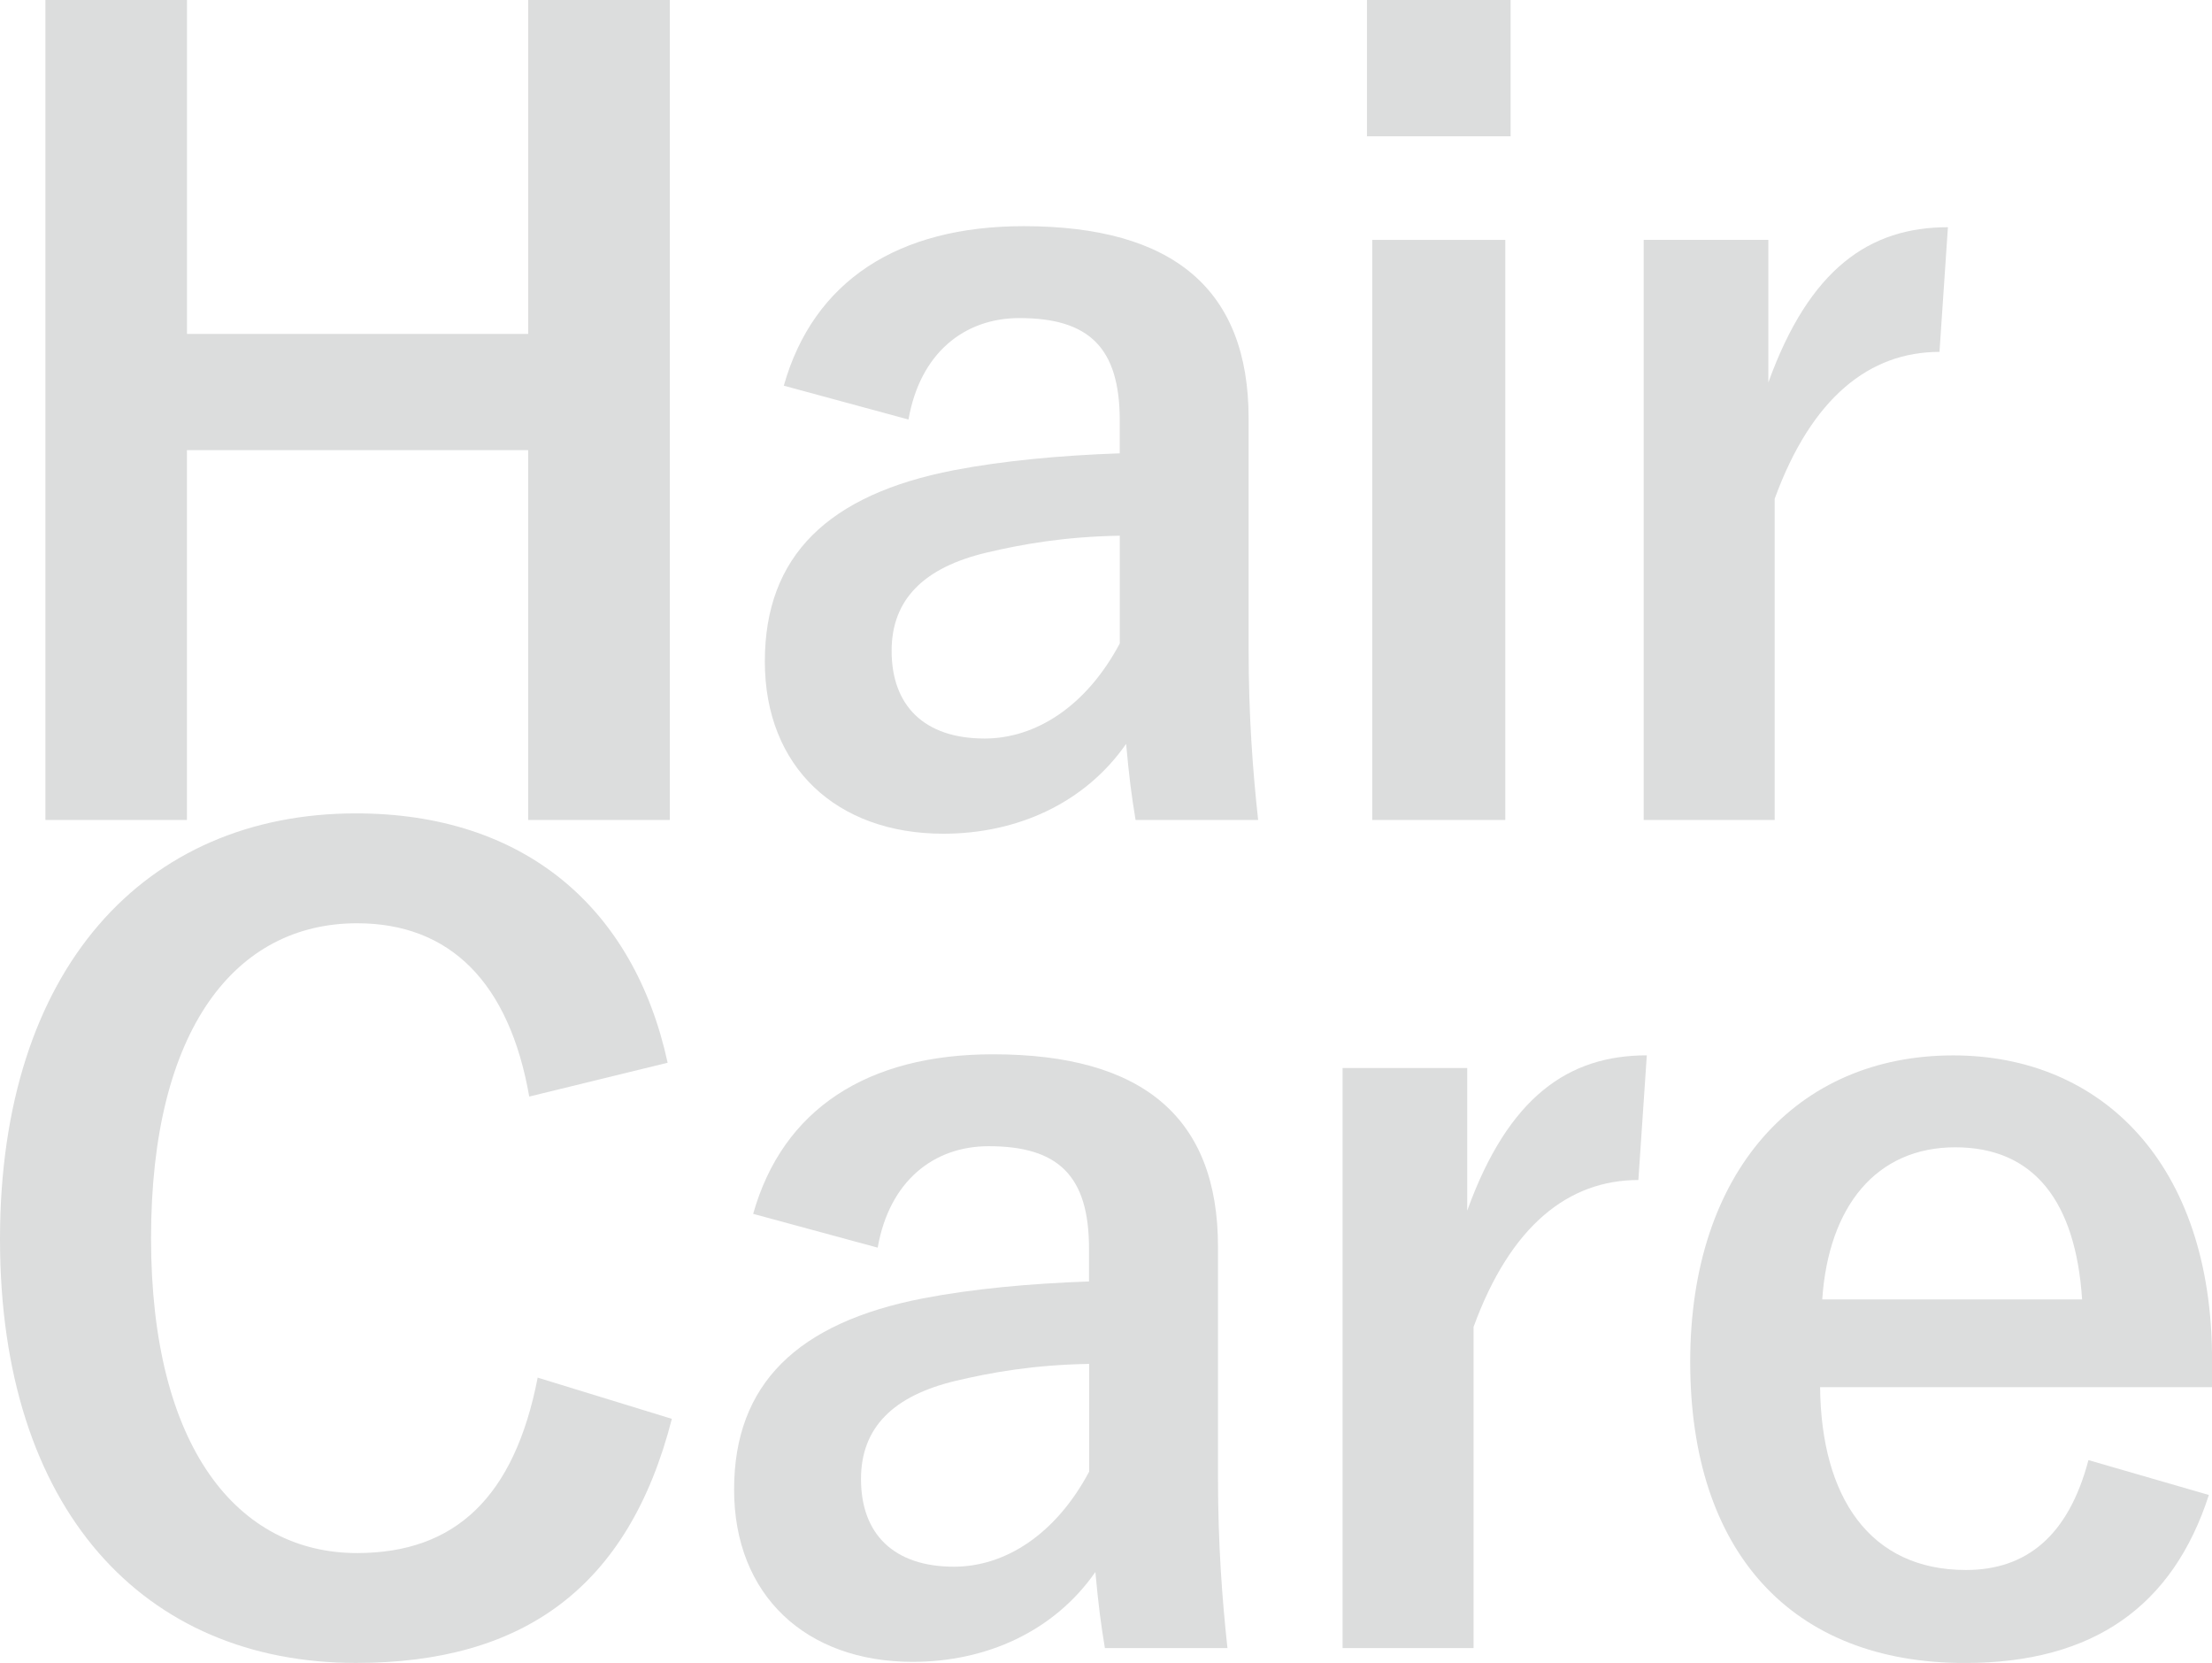
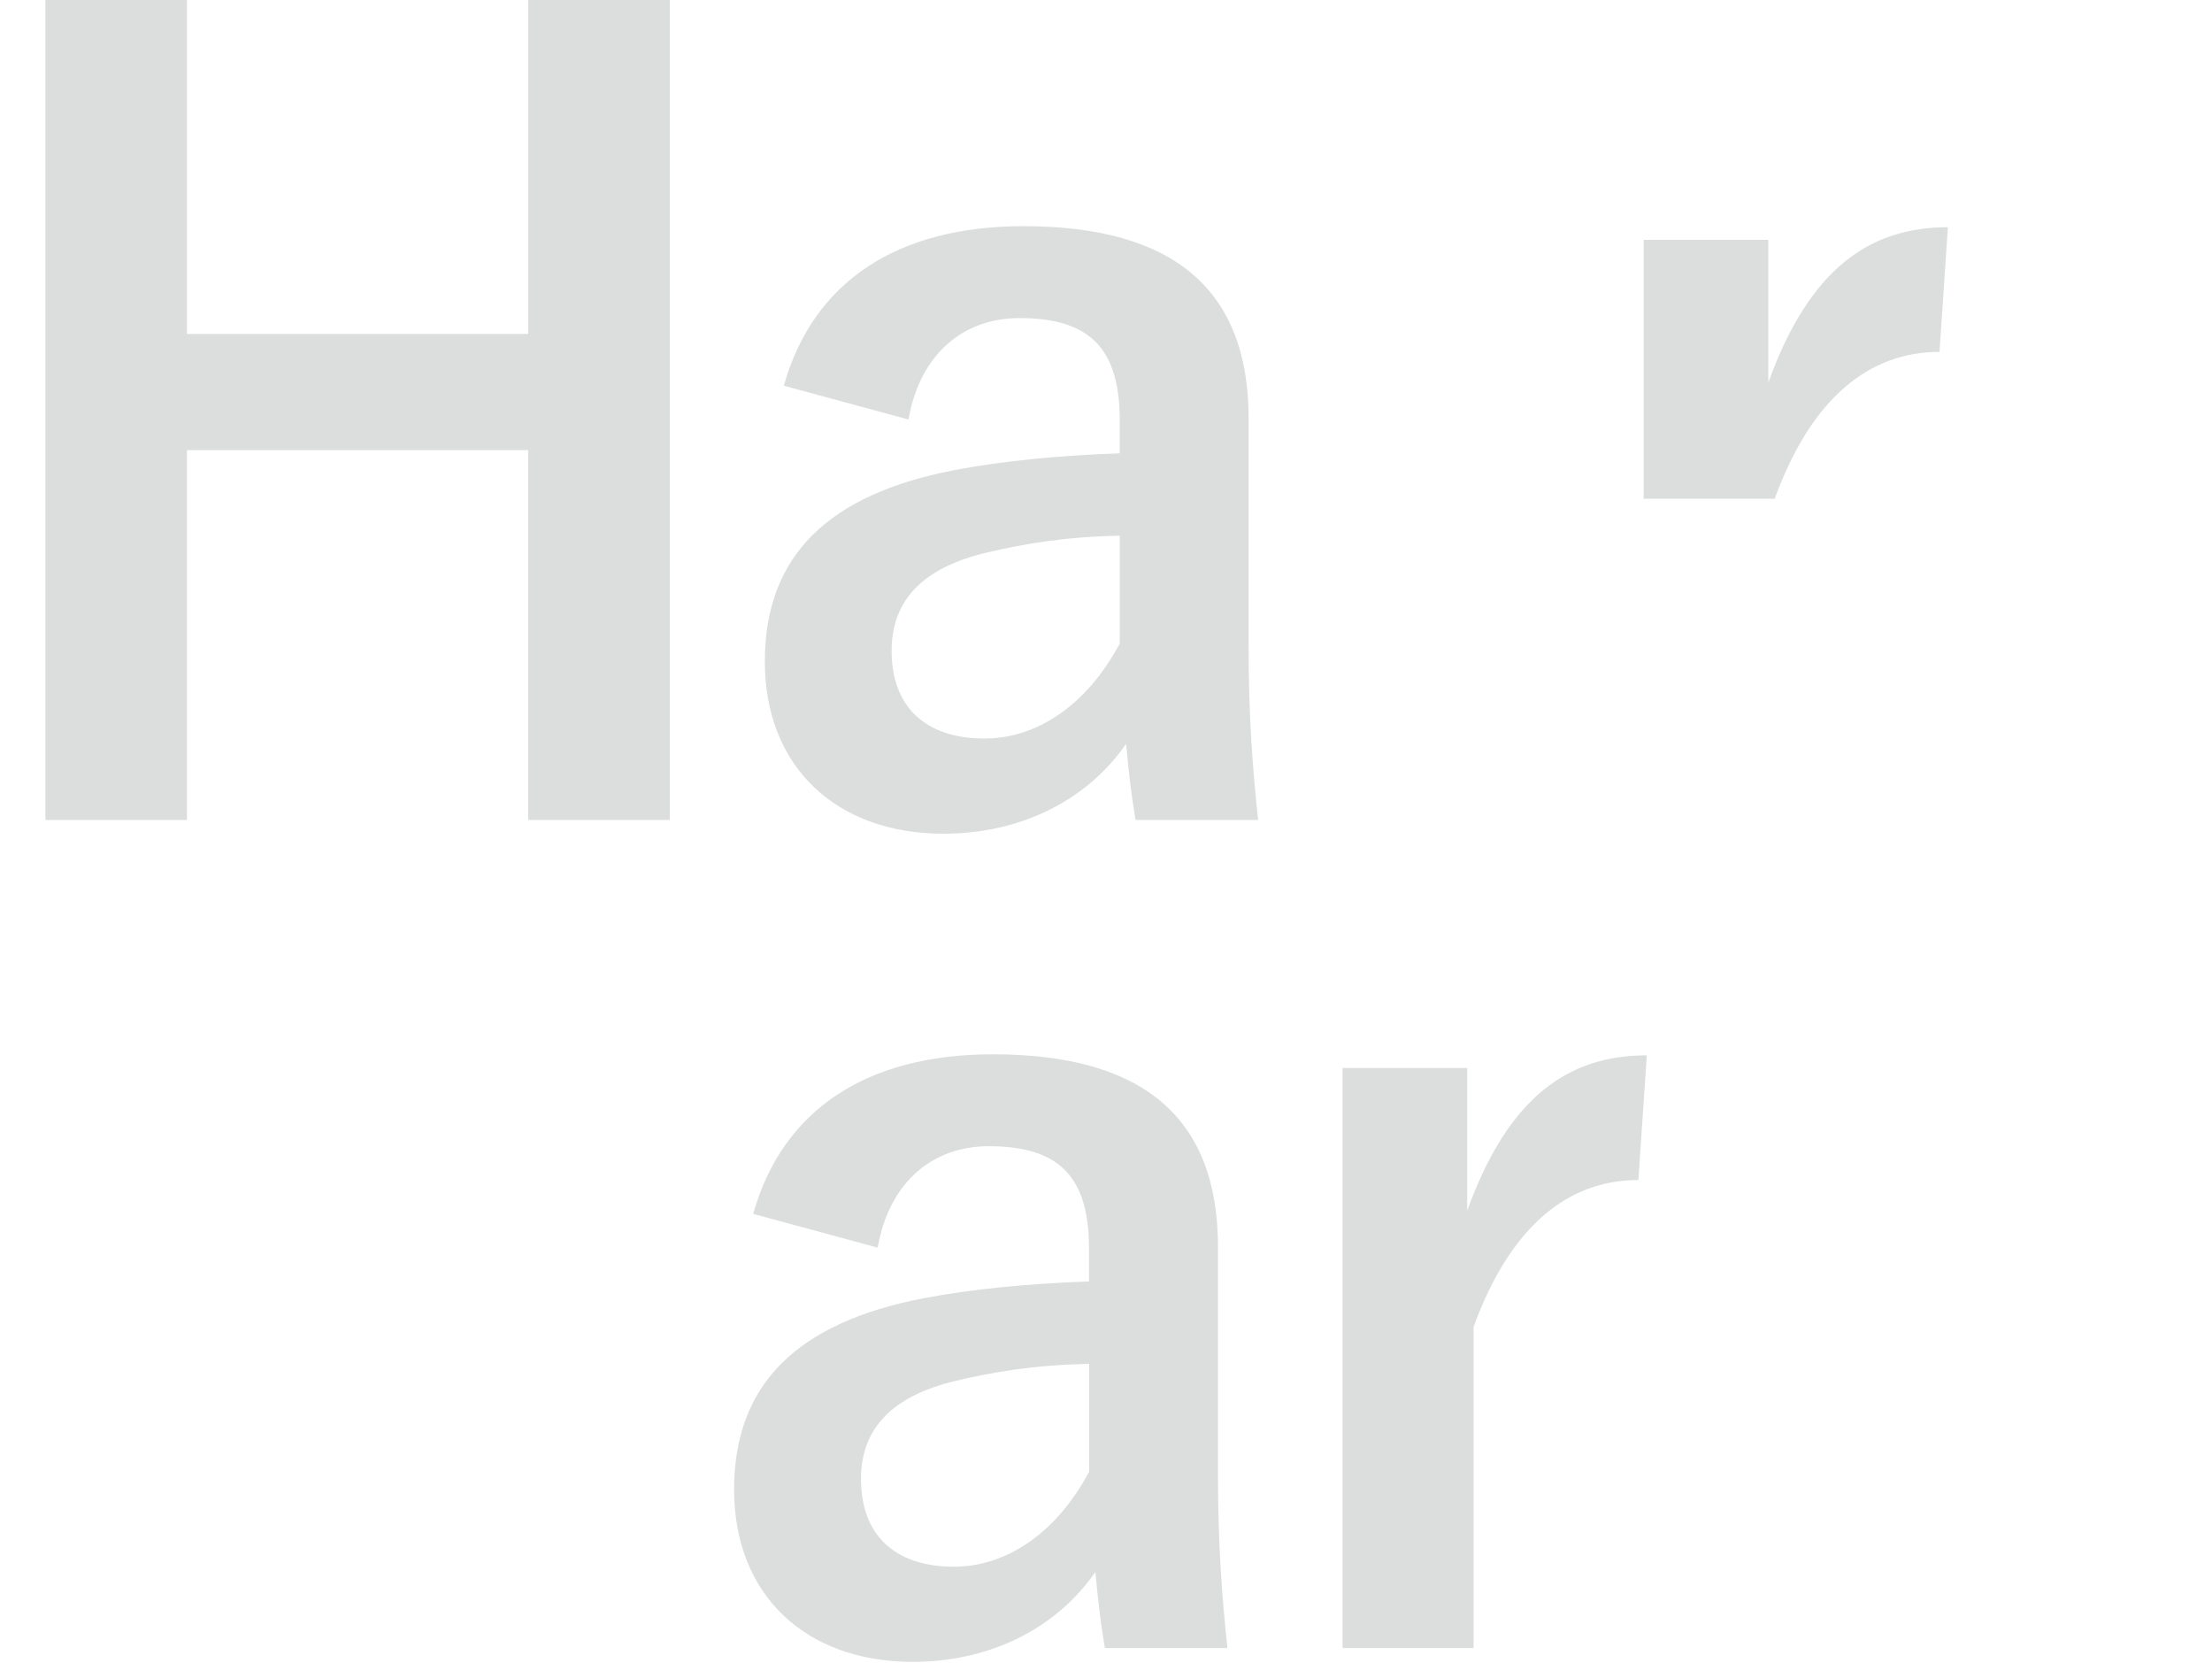
<svg xmlns="http://www.w3.org/2000/svg" id="_レイヤー_2" data-name="レイヤー 2" viewBox="0 0 403.74 303.44">
  <defs>
    <style>
      .cls-1 {
        fill: #dcdddd;
      }
    </style>
  </defs>
  <g id="_ロゴ" data-name="ロゴ">
    <g>
      <path class="cls-1" d="M122.24,149.62h-25.84v-67.48h-62.28v67.48H8.29V0h25.84v60.93h62.28V0h25.84v149.62Z" />
      <path class="cls-1" d="M143.06,70.38c5.4-19.09,20.82-29.11,43.77-29.11,27.38,0,41.07,11.57,41.07,35.09v42.03c0,12.34.77,22.37,1.74,31.23h-22.37c-.77-4.63-1.16-7.71-1.73-13.88-7.52,10.8-19.86,16.39-33.36,16.39-19.47,0-32.58-12.15-32.58-31.43s11.57-30.46,34.51-34.9c9.06-1.74,19.47-2.7,30.27-3.08v-5.98c0-13.3-5.59-18.7-18.32-18.7-10.03,0-18.12,6.36-20.24,18.51l-22.75-6.17ZM204.38,97.75c-10.22.19-17.74,1.54-24.29,3.08-11.38,2.7-17.35,8.48-17.35,17.93,0,10.03,5.98,16,16.97,16,9.25,0,18.51-5.78,24.68-17.35v-19.67Z" />
-       <path class="cls-1" d="M275.72,24.87h-26.22V0h26.22v24.87ZM274.75,149.62h-24.29V43.77h24.29v105.85Z" />
-       <path class="cls-1" d="M354,64.21c-12.73,0-23.33,8.29-30.08,26.8v58.61h-23.91V43.77h22.75v26.03c7.52-20.82,18.51-28.34,32.78-28.34l-1.54,22.75Z" />
-       <path class="cls-1" d="M96.6,200.09c-3.66-20.82-14.46-31.62-31.43-31.62-22.17,0-37.6,19.28-37.6,57.46s15.81,57.46,37.6,57.46c17.93,0,28.73-10.22,32.97-32.01l24.49,7.52c-7.91,30.85-27.19,44.54-57.65,44.54C26.22,303.44,0,275.48,0,226.12s26.41-77.7,64.98-77.7c30.66,0,50.71,17.16,56.88,45.5l-25.26,6.17Z" />
+       <path class="cls-1" d="M354,64.21c-12.73,0-23.33,8.29-30.08,26.8h-23.91V43.77h22.75v26.03c7.52-20.82,18.51-28.34,32.78-28.34l-1.54,22.75Z" />
      <path class="cls-1" d="M137.47,221.49c5.4-19.09,20.82-29.11,43.77-29.11,27.38,0,41.07,11.57,41.07,35.09v42.03c0,12.34.77,22.37,1.73,31.23h-22.37c-.77-4.63-1.16-7.71-1.74-13.88-7.52,10.8-19.86,16.39-33.36,16.39-19.47,0-32.58-12.15-32.58-31.43s11.57-30.46,34.51-34.9c9.06-1.74,19.47-2.7,30.27-3.08v-5.98c0-13.3-5.59-18.7-18.32-18.7-10.03,0-18.12,6.36-20.25,18.51l-22.75-6.17ZM198.79,248.87c-10.22.19-17.74,1.54-24.29,3.08-11.38,2.7-17.35,8.48-17.35,17.93,0,10.03,5.98,16,16.97,16,9.25,0,18.51-5.78,24.68-17.35v-19.67Z" />
      <path class="cls-1" d="M299.04,215.32c-12.73,0-23.33,8.29-30.08,26.8v58.61h-23.91v-105.85h22.75v26.03c7.52-20.82,18.51-28.34,32.78-28.34l-1.54,22.75Z" />
-       <path class="cls-1" d="M332.21,253.12c.19,20.05,9.06,33.36,26.61,33.36,10.99,0,18.7-6.17,22.37-20.05l21.98,6.36c-6.55,20.25-21.02,30.66-44.54,30.66-31.62,0-50.13-20.25-50.13-54.95s19.47-55.92,48.01-55.92c26.99,0,47.24,19.67,47.24,55.53v5.01h-71.53ZM380.03,237.11c-1.16-17.74-8.68-27.76-23.14-27.76s-23.14,10.8-24.29,27.76h47.43Z" />
    </g>
  </g>
</svg>